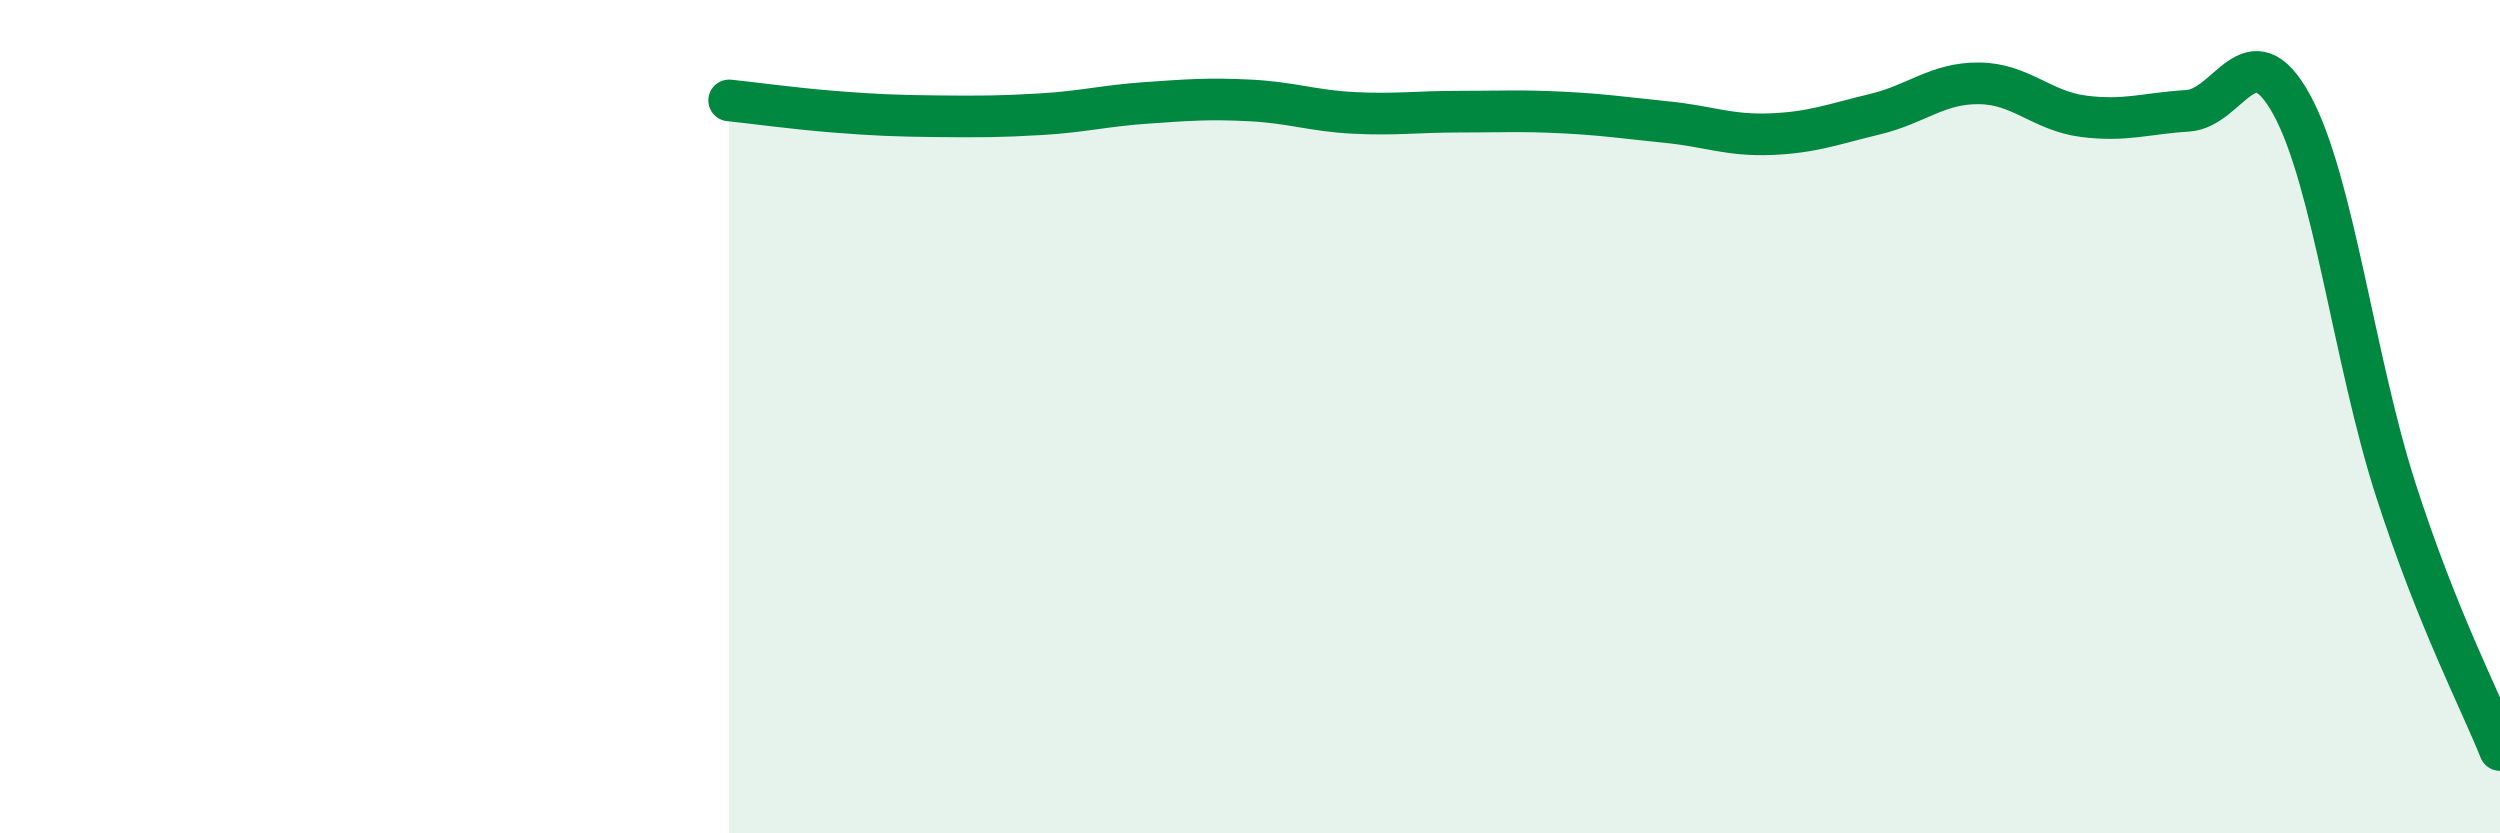
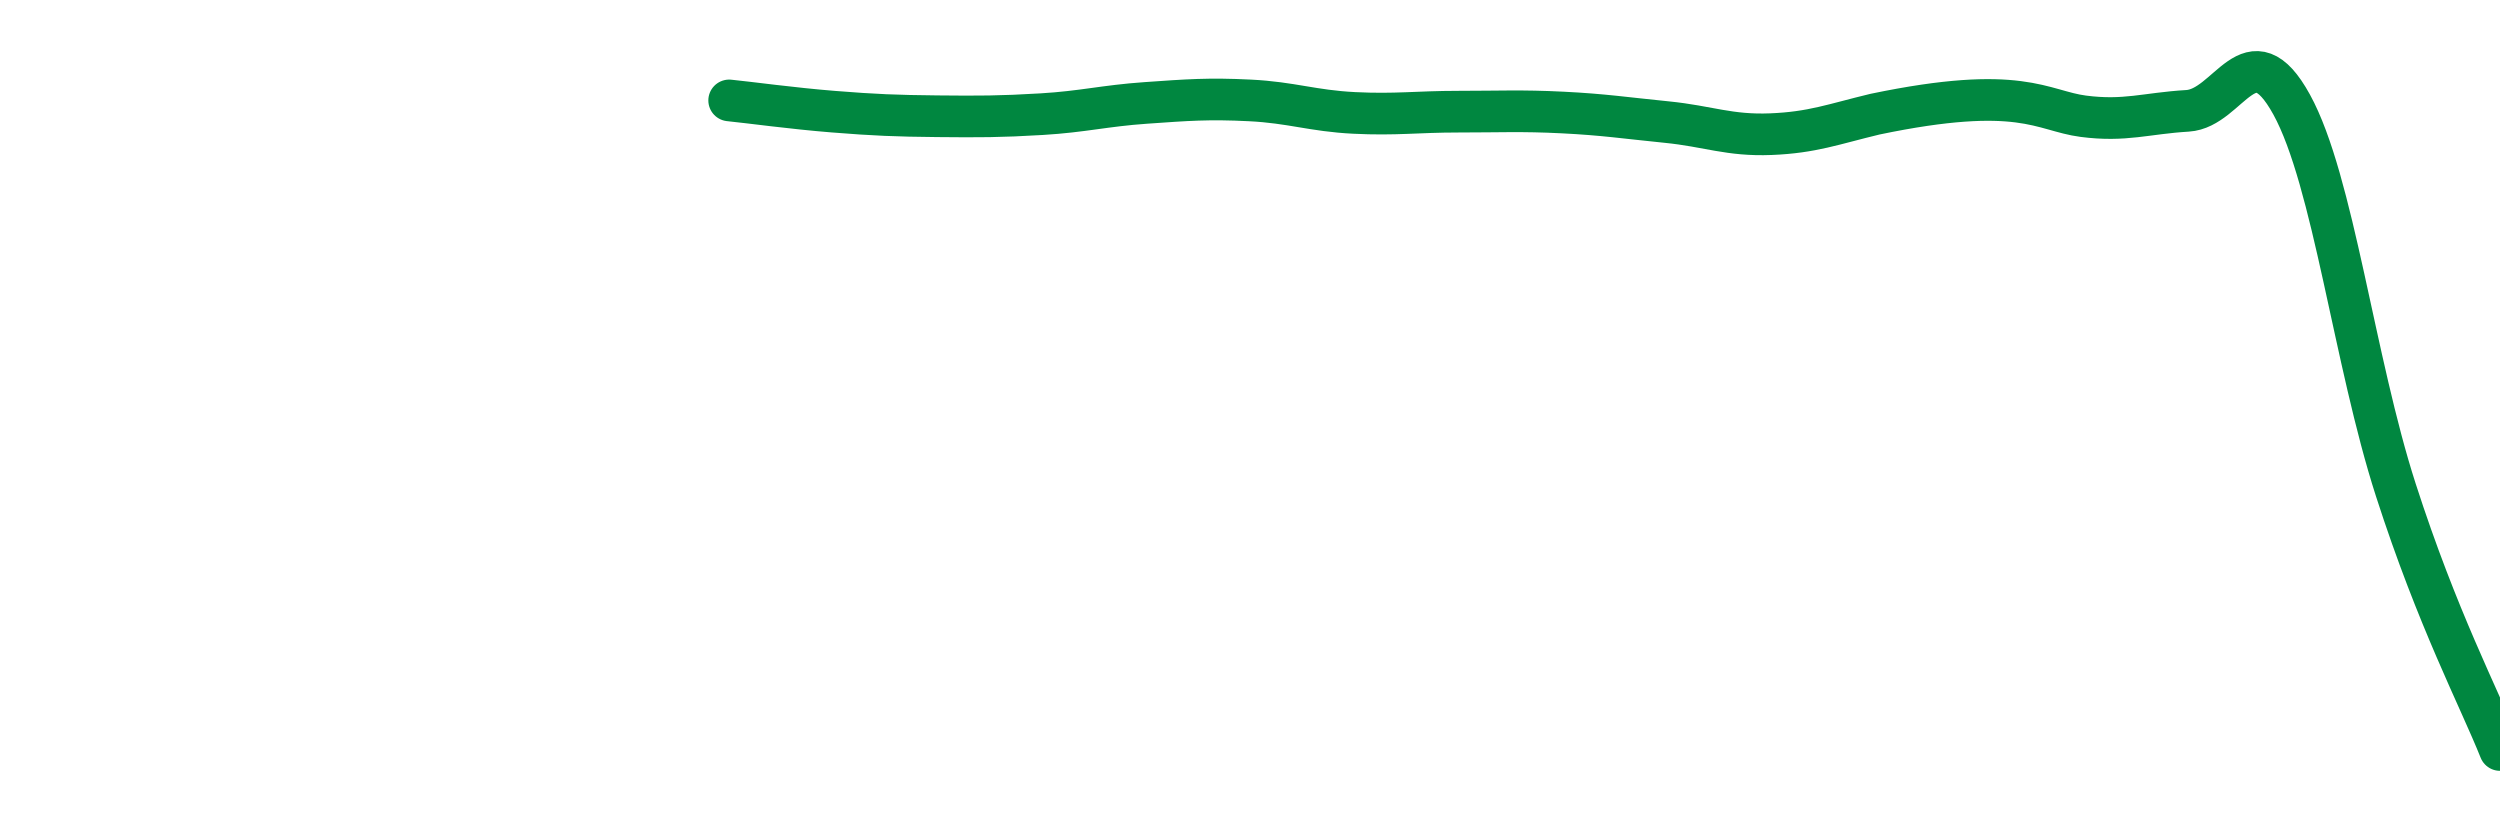
<svg xmlns="http://www.w3.org/2000/svg" width="60" height="20" viewBox="0 0 60 20">
-   <path d="M 17.5,2.41 C 18,2.46 19,2.6 20,2.68 C 21,2.76 21.5,2.78 22.5,2.79 C 23.5,2.8 24,2.8 25,2.74 C 26,2.68 26.5,2.54 27.5,2.47 C 28.5,2.4 29,2.36 30,2.41 C 31,2.46 31.5,2.66 32.5,2.71 C 33.5,2.76 34,2.68 35,2.68 C 36,2.68 36.5,2.65 37.5,2.7 C 38.5,2.75 39,2.83 40,2.93 C 41,3.03 41.5,3.26 42.5,3.22 C 43.5,3.18 44,2.98 45,2.74 C 46,2.5 46.5,1.99 47.5,2 C 48.5,2.01 49,2.66 50,2.79 C 51,2.92 51.5,2.72 52.5,2.66 C 53.5,2.6 54,0.69 55,2.51 C 56,4.33 56.5,8.66 57.5,11.76 C 58.5,14.86 59.5,16.75 60,18L60 20L17.5 20Z" fill="#008740" opacity="0.1" stroke-linecap="round" stroke-linejoin="round" />
-   <path d="M 17.5,2.41 C 18,2.46 19,2.6 20,2.68 C 21,2.76 21.5,2.78 22.5,2.79 C 23.5,2.8 24,2.8 25,2.74 C 26,2.68 26.5,2.54 27.5,2.47 C 28.5,2.4 29,2.36 30,2.41 C 31,2.46 31.5,2.66 32.5,2.71 C 33.5,2.76 34,2.68 35,2.68 C 36,2.68 36.5,2.65 37.5,2.7 C 38.5,2.75 39,2.83 40,2.93 C 41,3.03 41.5,3.26 42.5,3.22 C 43.5,3.18 44,2.98 45,2.74 C 46,2.5 46.5,1.99 47.5,2 C 48.5,2.01 49,2.66 50,2.79 C 51,2.92 51.5,2.72 52.5,2.66 C 53.5,2.6 54,0.69 55,2.51 C 56,4.33 56.5,8.66 57.5,11.76 C 58.5,14.86 59.5,16.75 60,18" stroke="#008740" stroke-width="1" fill="none" stroke-linecap="round" stroke-linejoin="round" />
+   <path d="M 17.5,2.41 C 18,2.46 19,2.6 20,2.68 C 21,2.76 21.5,2.78 22.5,2.79 C 23.5,2.8 24,2.8 25,2.74 C 26,2.68 26.5,2.54 27.5,2.47 C 28.5,2.4 29,2.36 30,2.41 C 31,2.46 31.5,2.66 32.5,2.71 C 33.5,2.76 34,2.68 35,2.68 C 36,2.68 36.5,2.65 37.5,2.7 C 38.5,2.75 39,2.83 40,2.93 C 41,3.03 41.5,3.26 42.5,3.22 C 43.5,3.18 44,2.98 45,2.74 C 48.5,2.01 49,2.66 50,2.79 C 51,2.92 51.5,2.72 52.5,2.66 C 53.5,2.6 54,0.69 55,2.51 C 56,4.33 56.5,8.66 57.5,11.76 C 58.5,14.86 59.5,16.75 60,18" stroke="#008740" stroke-width="1" fill="none" stroke-linecap="round" stroke-linejoin="round" />
</svg>